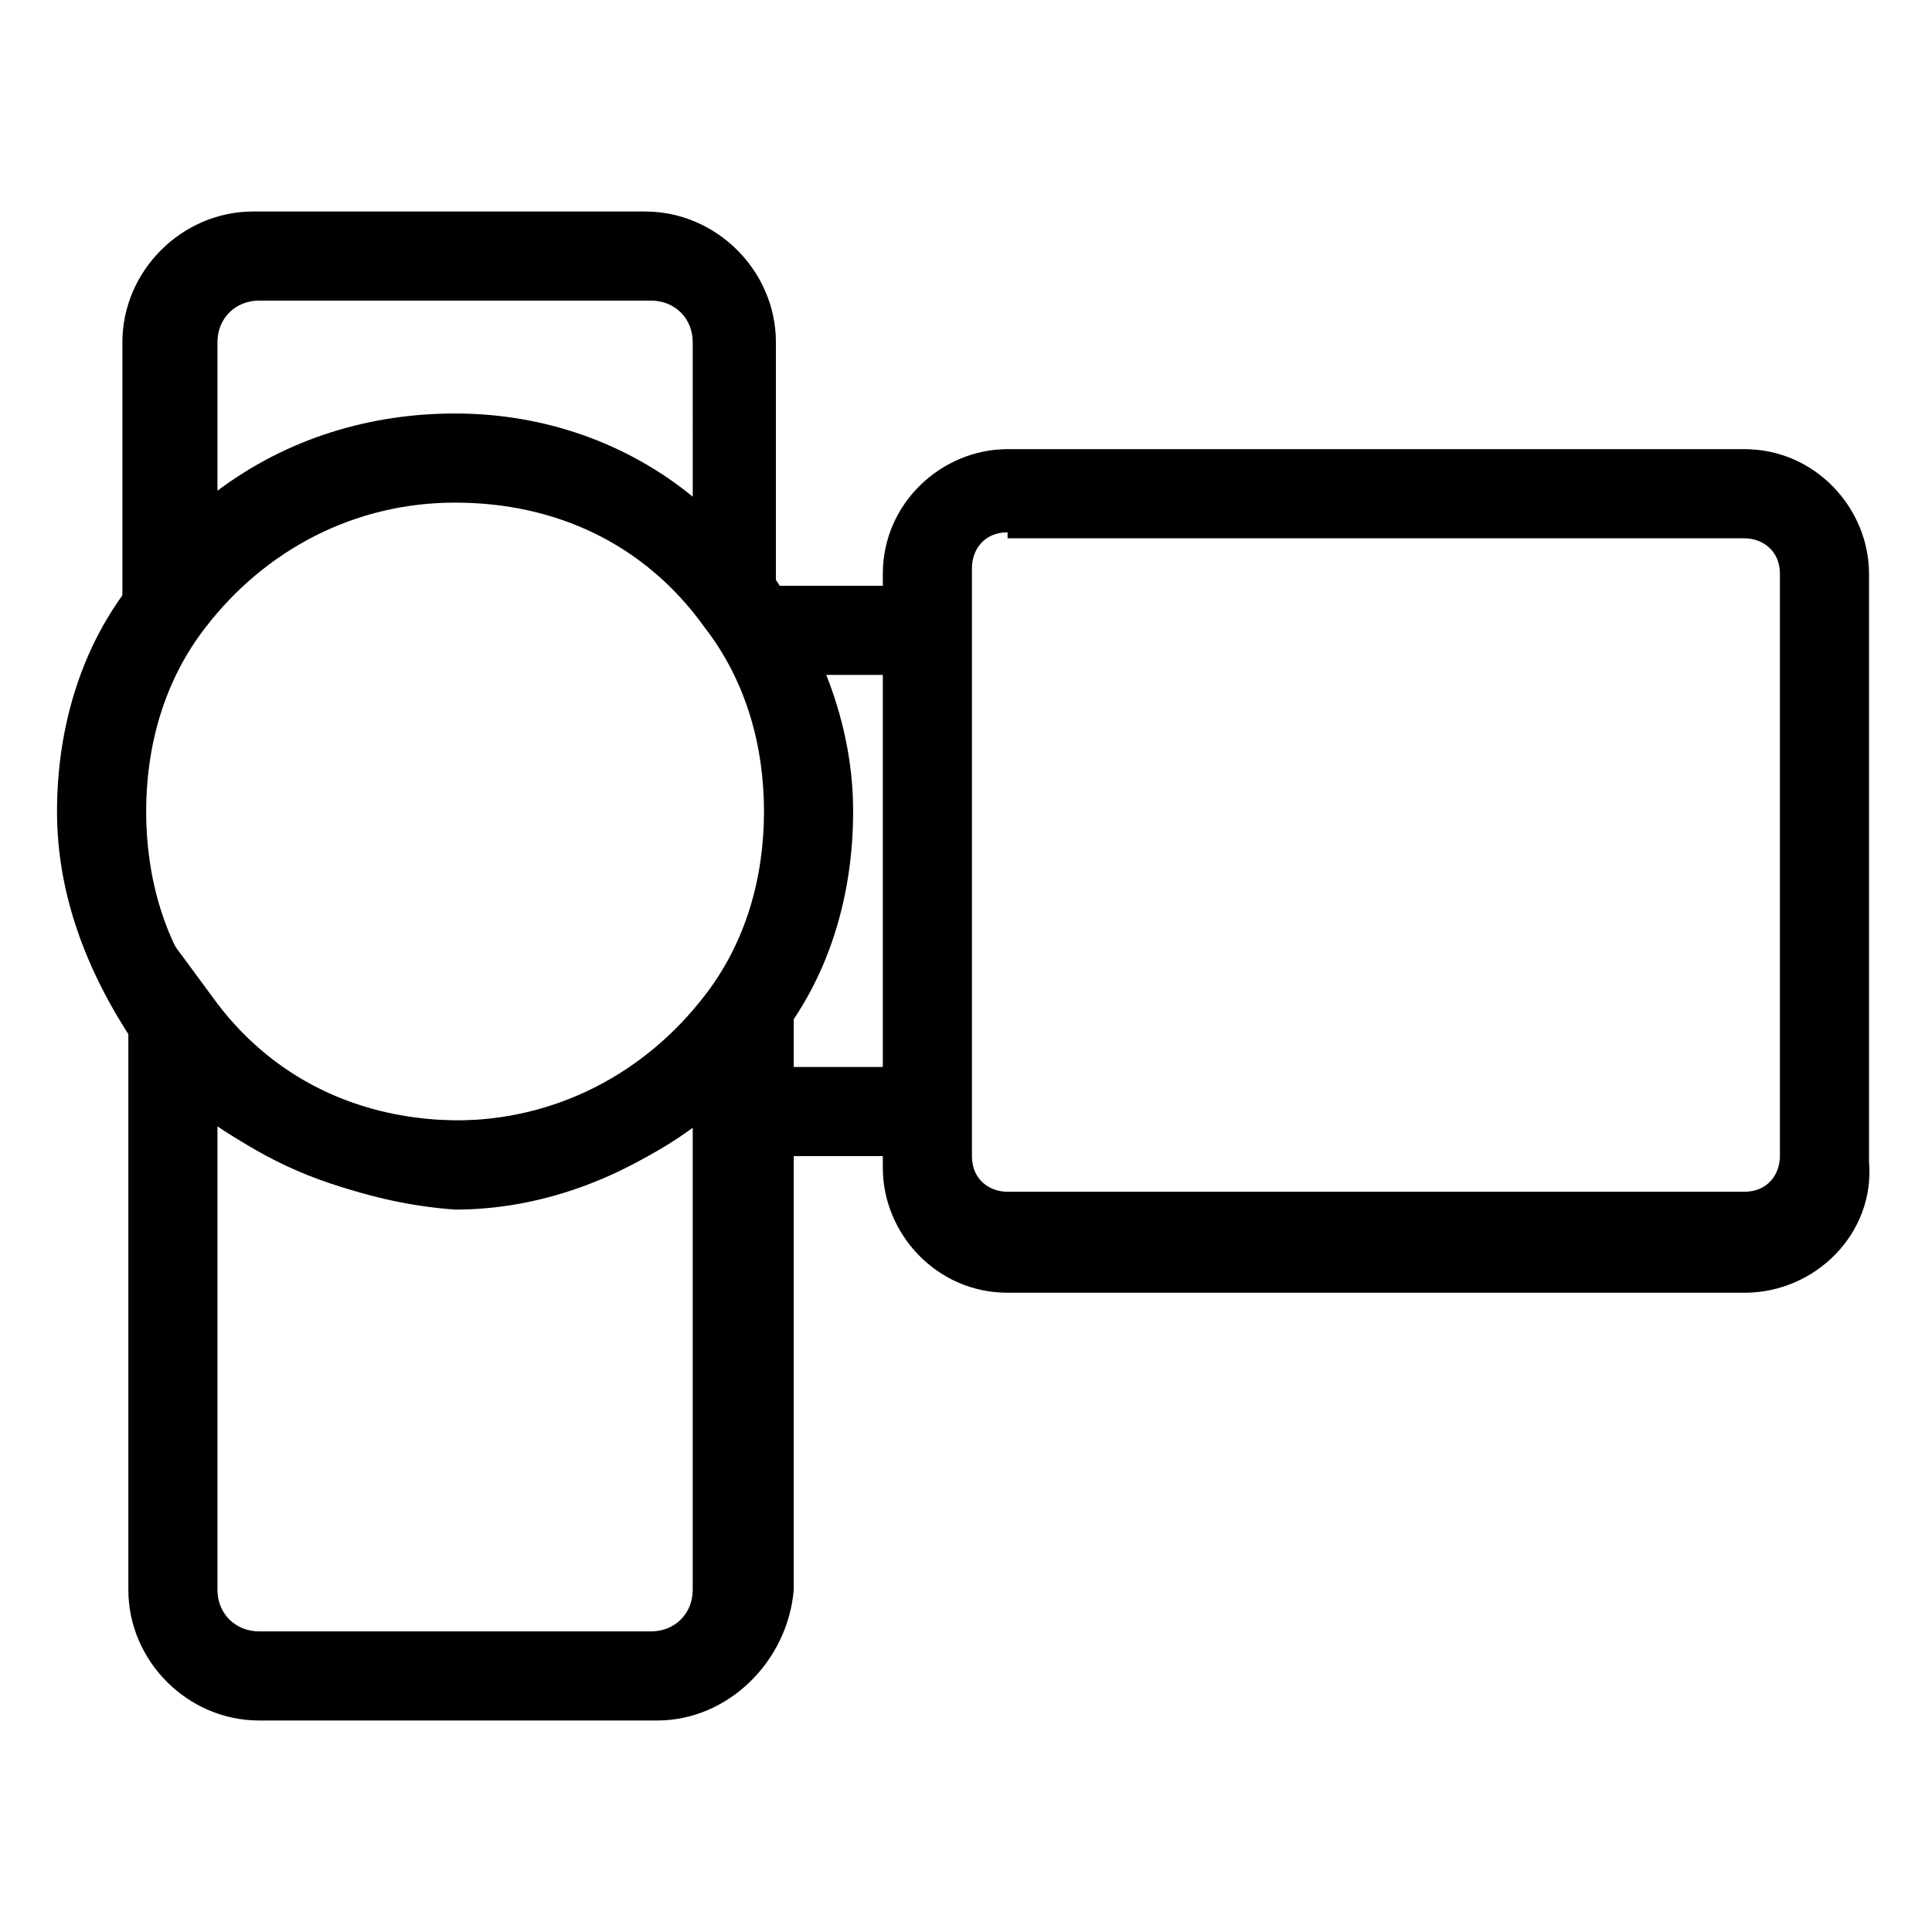
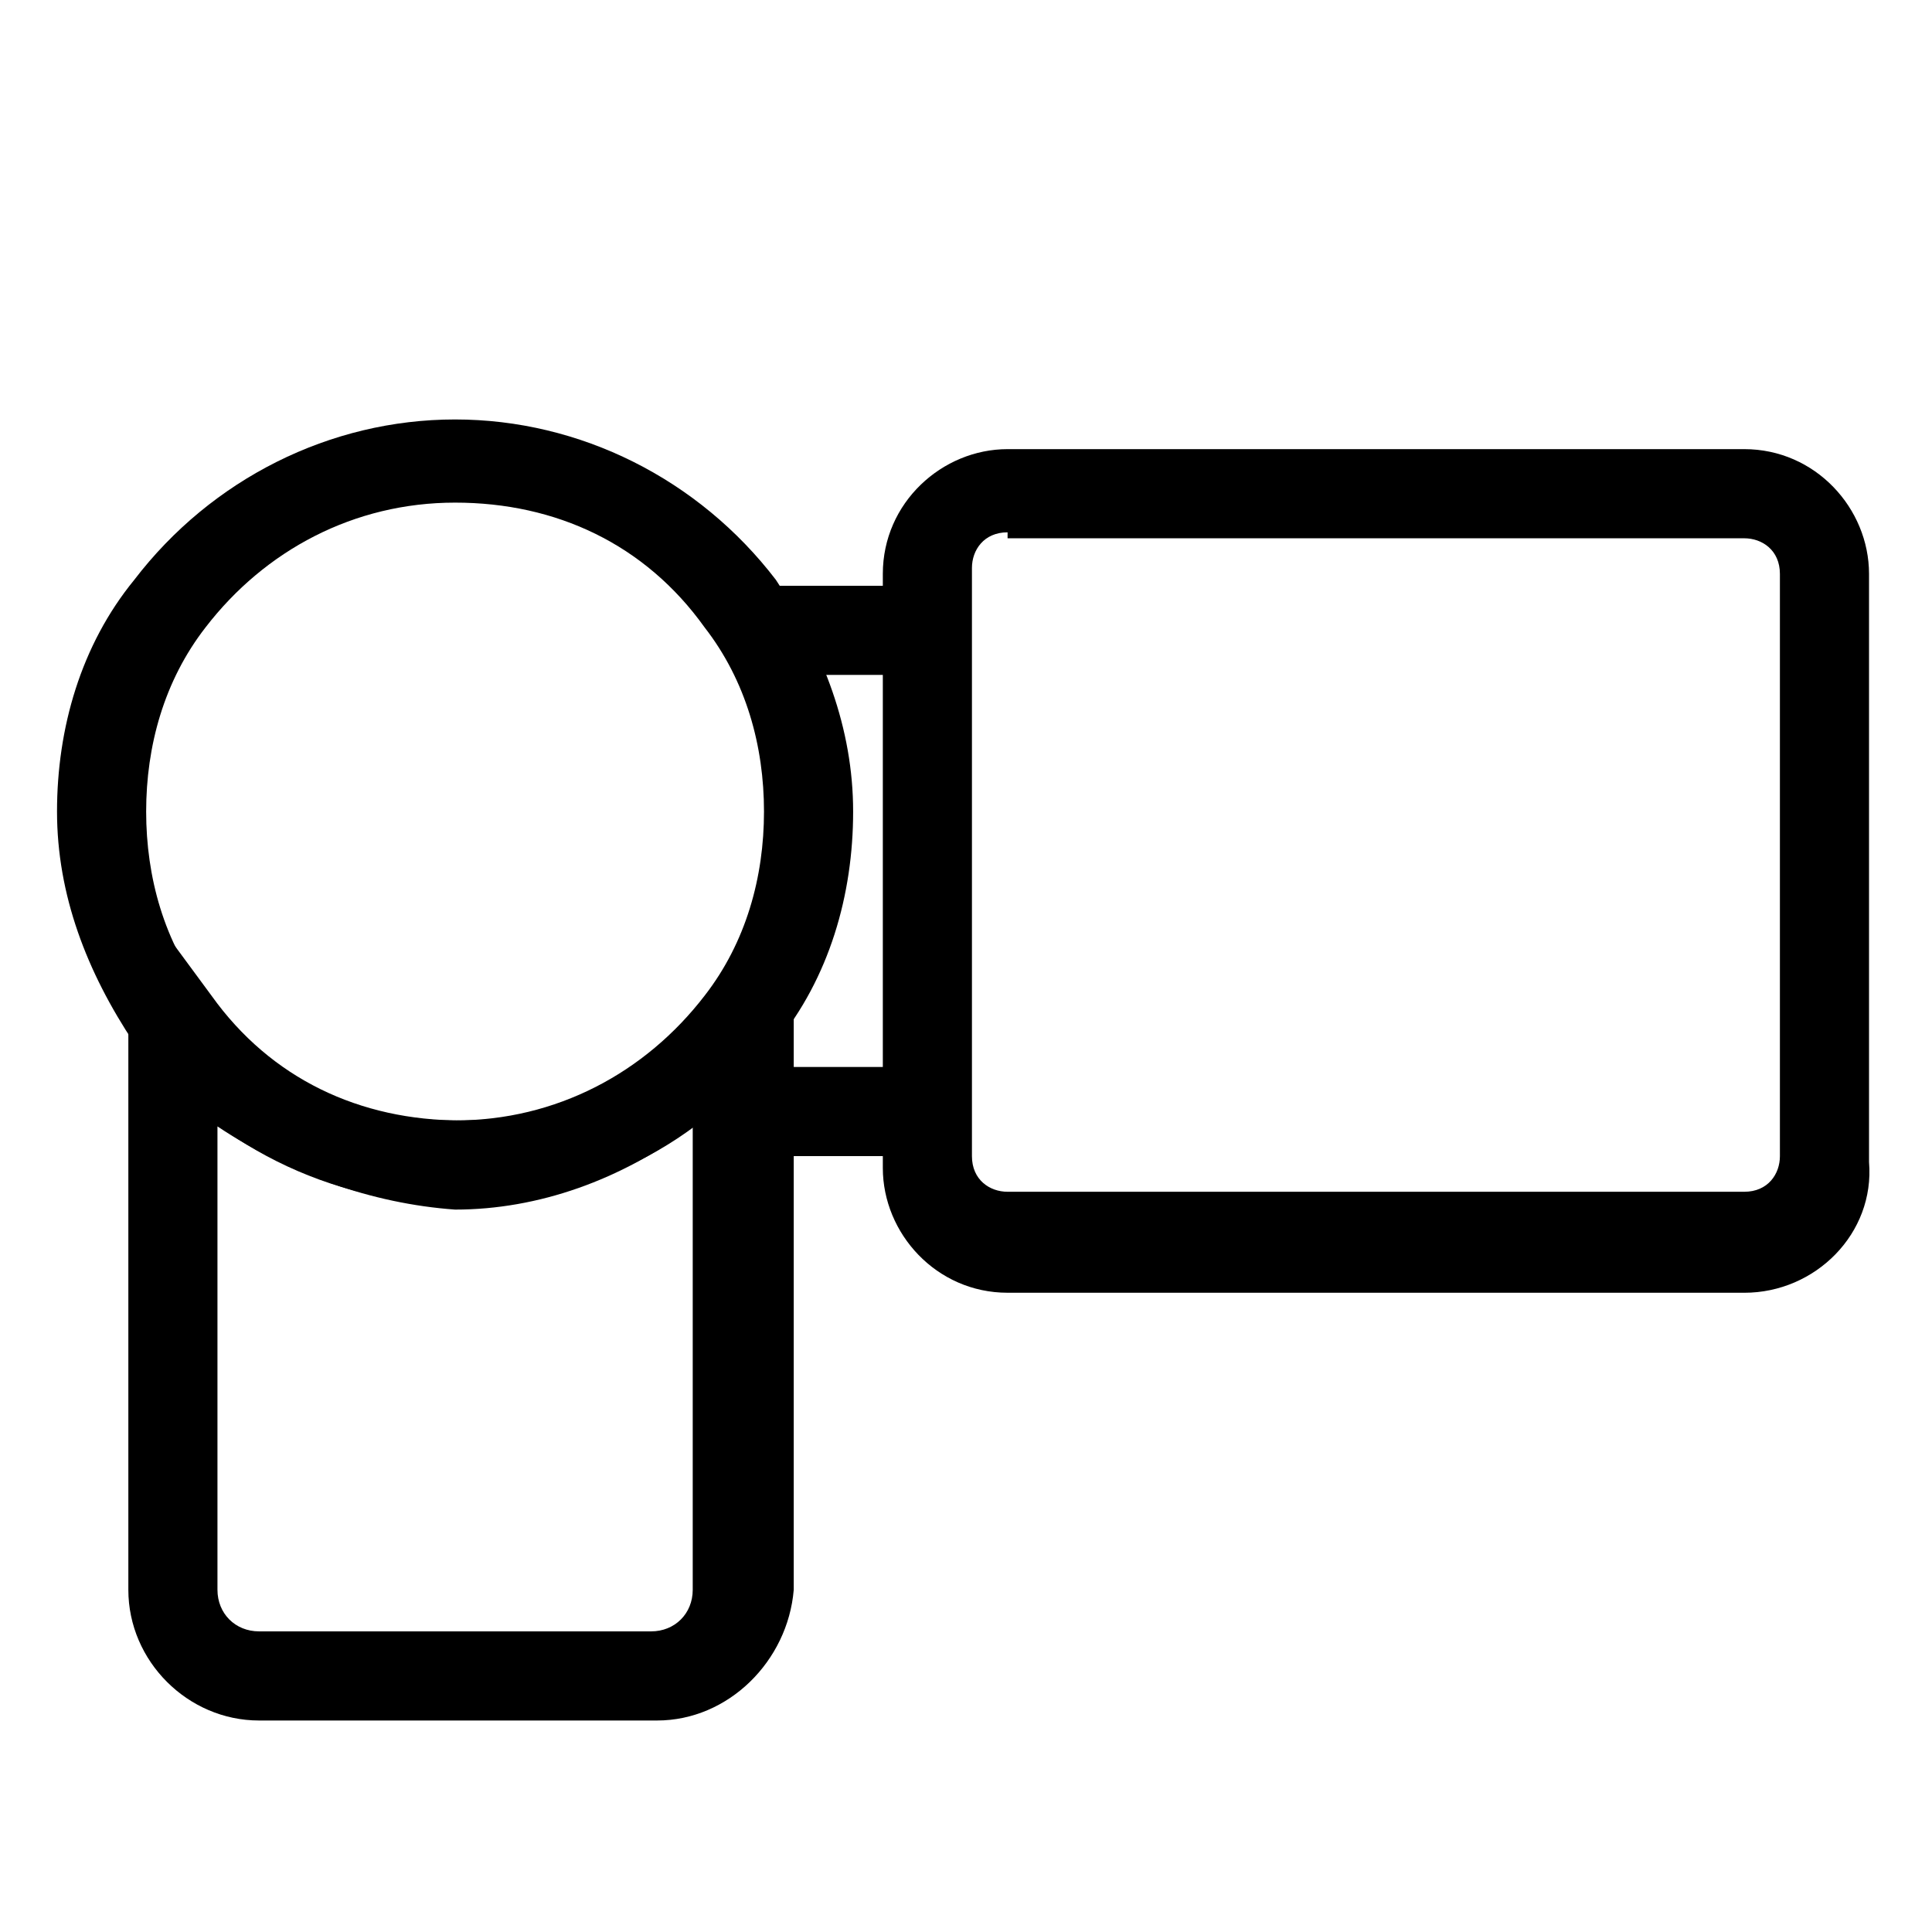
<svg xmlns="http://www.w3.org/2000/svg" fill="#000000" width="800px" height="800px" version="1.1" viewBox="144 144 512 512">
  <g>
-     <path d="m352.77 338.6-22.043-29.914c-15.742-22.043-39.359-33.062-66.125-33.062s-50.383 12.594-66.125 33.062l-22.043 29.914 0.004-103.91c0-18.895 15.742-34.637 34.637-34.637h103.91c18.895 0 34.637 15.742 34.637 34.637v103.91zm-88.164-85.02c23.617 0 45.656 7.871 62.977 22.043l-0.004-40.934c0-6.297-4.723-11.02-11.02-11.02l-103.91-0.004c-6.297 0-11.02 4.723-11.02 11.02v39.363c18.891-14.172 40.934-20.469 62.977-20.469z" />
    <path d="m318.13 599.95h-105.48c-18.895 0-34.637-15.742-34.637-34.637v-187.36l22.043 29.914c15.742 22.043 39.359 33.062 66.125 33.062s50.383-12.594 66.125-33.062l22.043-29.914v187.36c-1.578 18.891-17.32 34.637-36.215 34.637zm-116.5-157.44v122.8c0 6.297 4.723 11.02 11.02 11.02h103.91c6.297 0 11.02-4.723 11.02-11.02v-122.8c-18.895 14.168-40.934 22.043-62.977 22.043-22.039-1.574-44.082-9.449-62.973-22.043z" />
    <path d="m340.17 426.76h48.805v23.617h-48.805z" />
    <path d="m344.89 299.24h44.082v23.617h-44.082z" />
    <path d="m606.25 486.59h-195.23c-18.895 0-33.062-15.742-33.062-33.062v-157.44c0-18.895 15.742-33.062 33.062-33.062h195.23c18.895 0 33.062 15.742 33.062 33.062v155.87c1.574 18.895-14.172 34.637-33.062 34.637zm-195.23-201.52c-6.297 0-9.445 4.723-9.445 9.445v155.87c0 6.297 4.723 9.445 9.445 9.445h195.23c6.297 0 9.445-4.723 9.445-9.445v-154.29c0-6.297-4.723-9.445-9.445-9.445h-195.23z" />
    <path d="m264.6 462.98c-33.062 0-64.551-15.742-85.02-42.508-12.594-18.895-20.469-39.359-20.469-61.402 0-22.043 6.297-44.082 20.469-61.402 20.469-26.766 51.957-42.508 85.02-42.508s64.551 15.742 85.02 42.508c12.594 18.895 20.469 39.359 20.469 61.402 0 22.043-6.297 44.082-20.469 61.402-18.895 26.762-50.383 42.508-85.02 42.508zm0-185.78c-26.766 0-50.383 12.594-66.125 33.062-11.02 14.168-15.742 31.488-15.742 48.805 0 17.32 4.723 34.637 15.742 48.805 15.742 22.043 39.359 33.062 66.125 33.062 26.766 0 50.383-12.594 66.125-33.062 11.02-14.168 15.742-31.488 15.742-48.805 0-17.32-4.723-34.637-15.742-48.805-15.746-22.043-39.363-33.062-66.125-33.062z" />
  </g>
</svg>